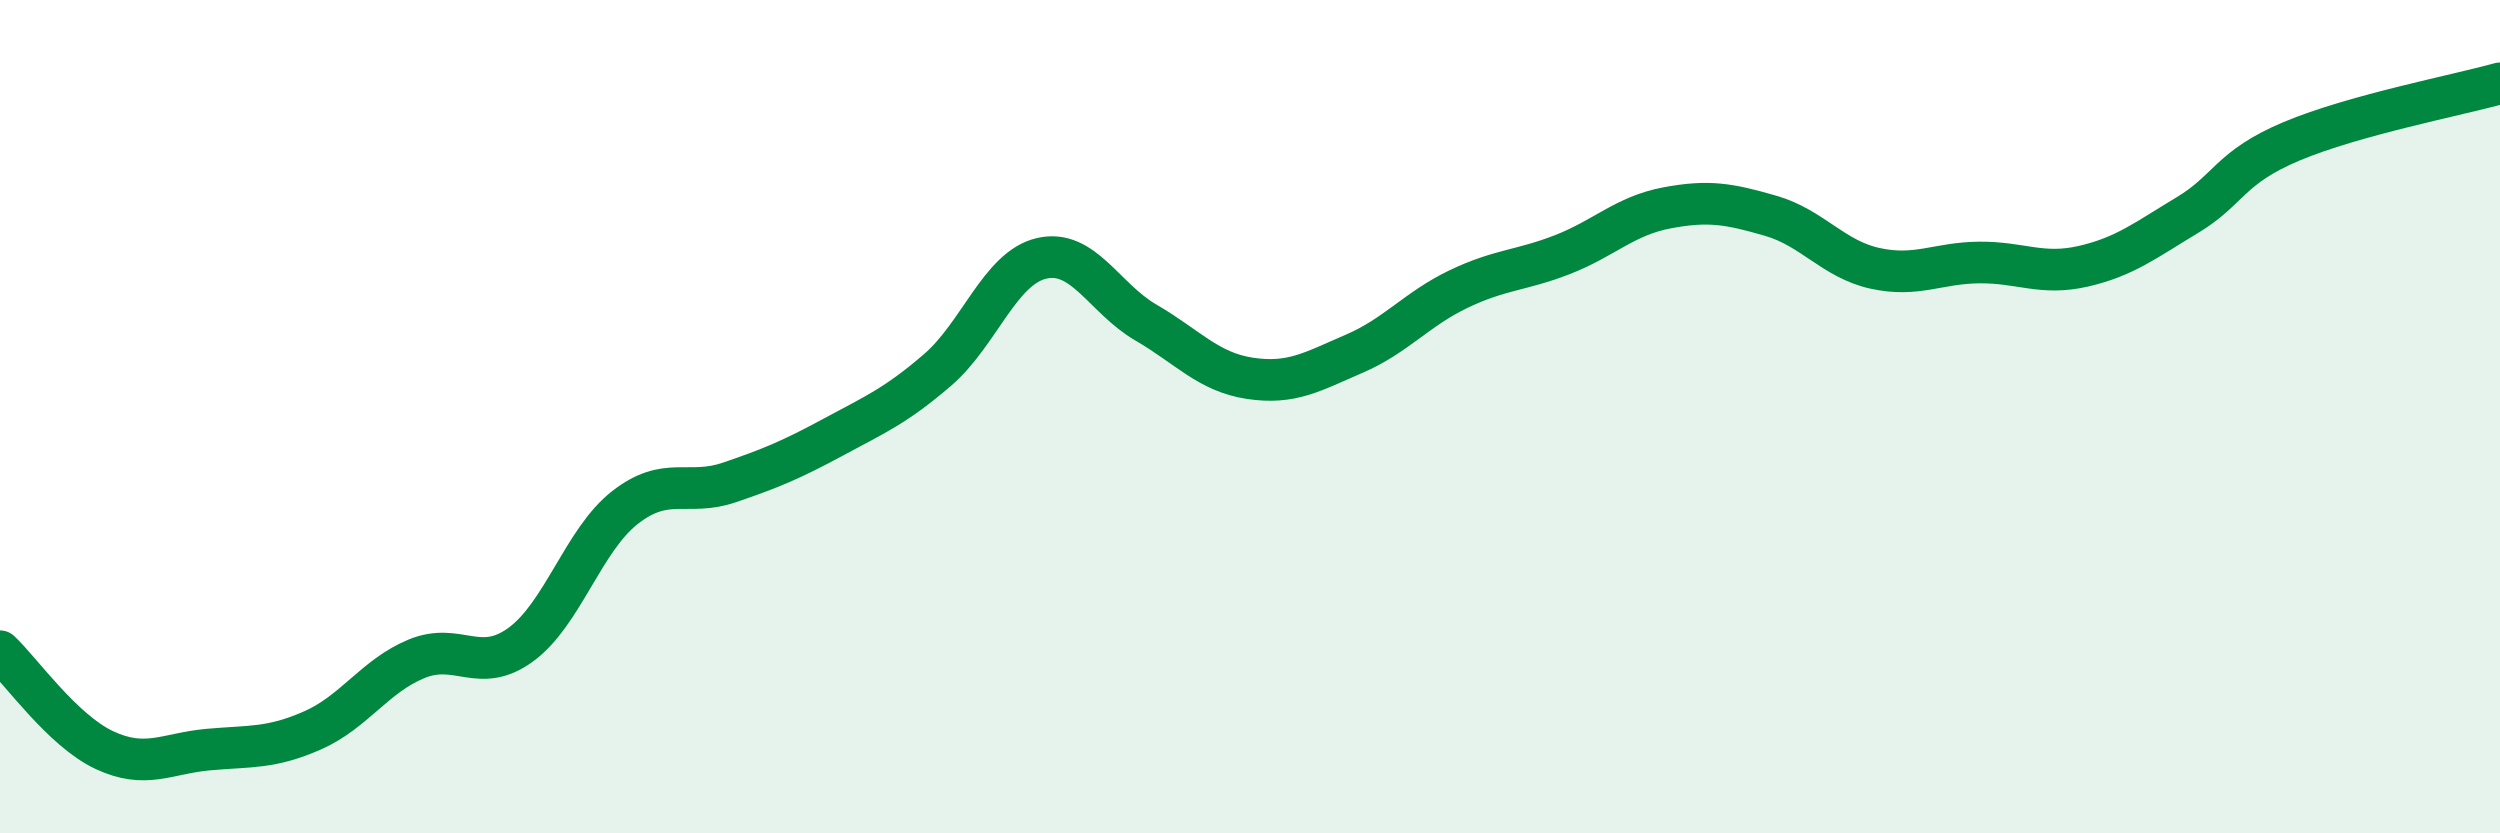
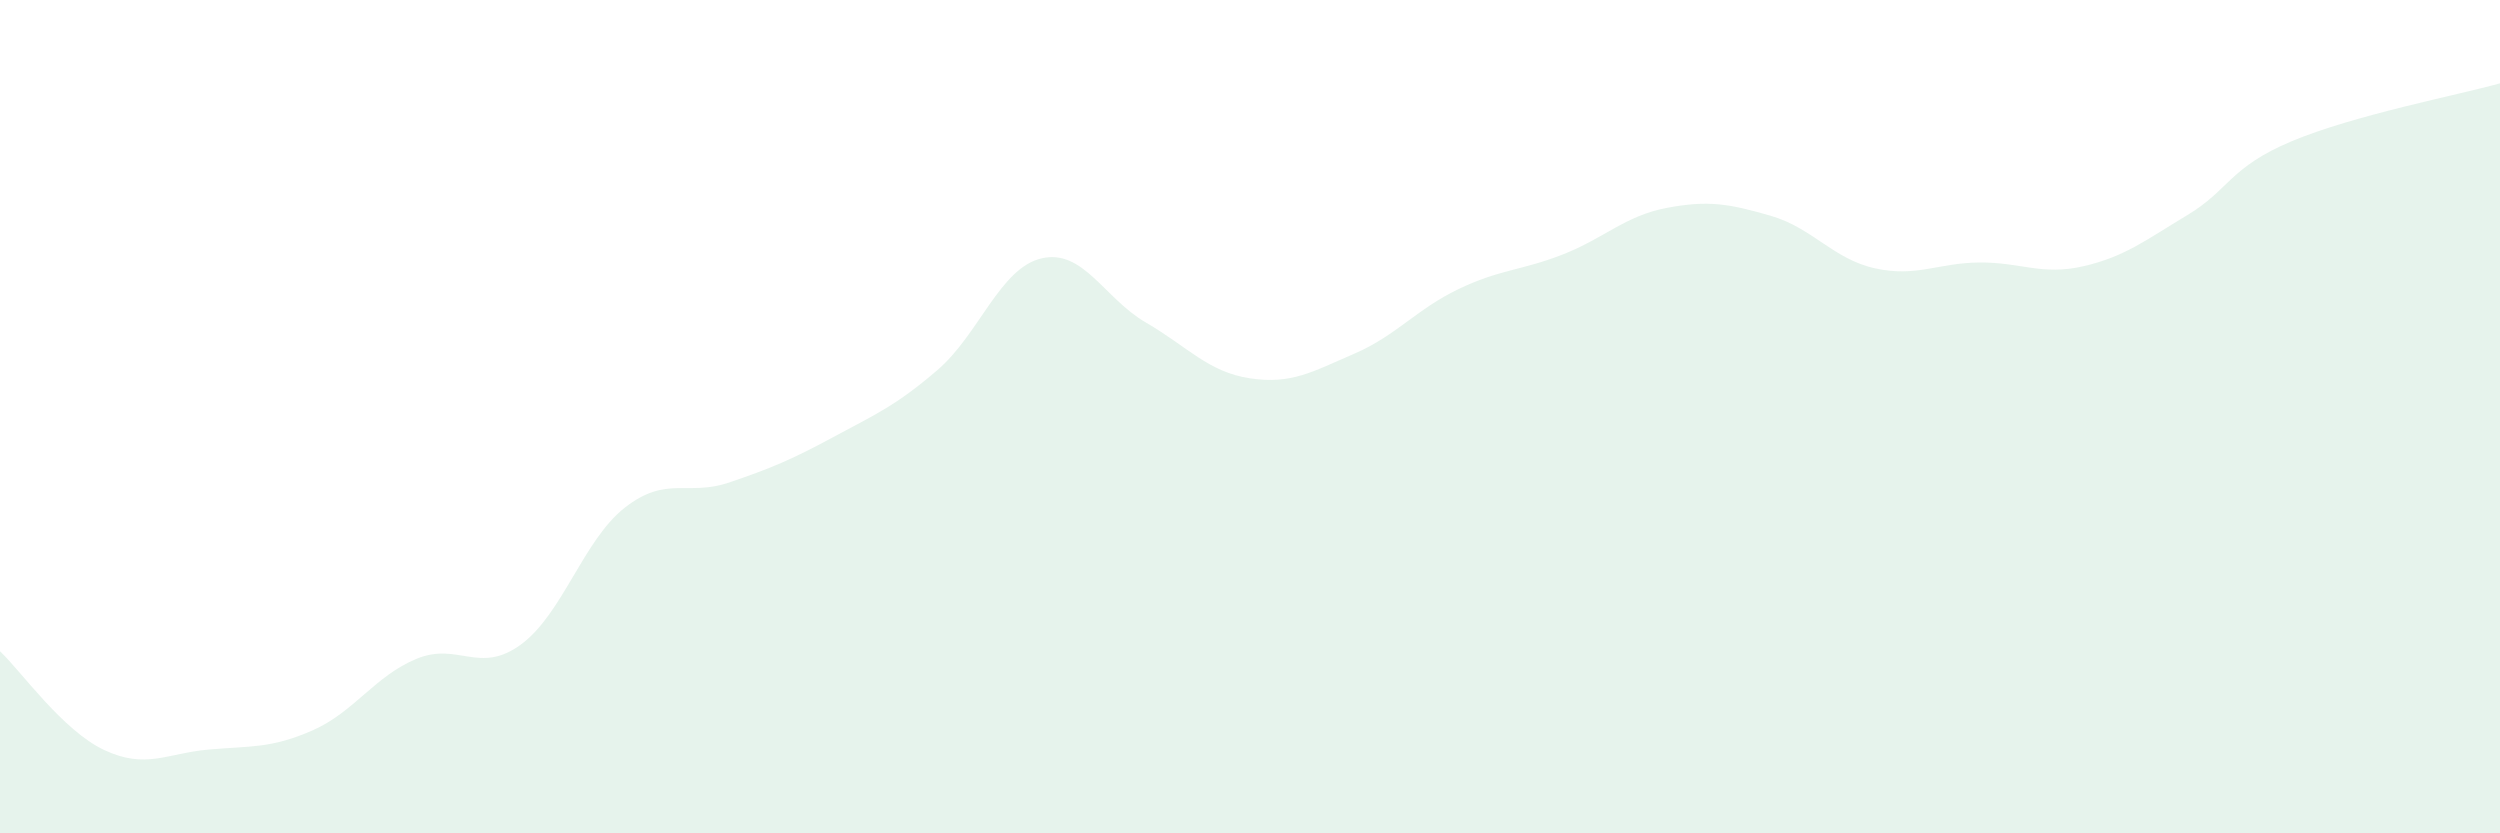
<svg xmlns="http://www.w3.org/2000/svg" width="60" height="20" viewBox="0 0 60 20">
  <path d="M 0,15.63 C 0.5,16.1 1.5,17.53 2.5,18 C 3.5,18.47 4,18.08 5,17.99 C 6,17.9 6.5,17.97 7.5,17.53 C 8.5,17.09 9,16.22 10,15.81 C 11,15.4 11.5,16.2 12.5,15.47 C 13.5,14.74 14,12.96 15,12.18 C 16,11.4 16.5,11.92 17.5,11.58 C 18.5,11.24 19,11.03 20,10.49 C 21,9.95 21.5,9.74 22.5,8.88 C 23.5,8.02 24,6.43 25,6.2 C 26,5.97 26.5,7.16 27.5,7.74 C 28.5,8.32 29,8.93 30,9.08 C 31,9.23 31.5,8.92 32.5,8.49 C 33.5,8.06 34,7.42 35,6.94 C 36,6.46 36.5,6.5 37.5,6.11 C 38.5,5.72 39,5.18 40,4.99 C 41,4.8 41.5,4.89 42.5,5.18 C 43.5,5.47 44,6.22 45,6.44 C 46,6.66 46.5,6.31 47.5,6.3 C 48.5,6.29 49,6.62 50,6.39 C 51,6.16 51.5,5.76 52.5,5.16 C 53.5,4.56 53.5,4.02 55,3.39 C 56.5,2.76 59,2.28 60,2L60 20L0 20Z" fill="#008740" opacity="0.1" stroke-linecap="round" stroke-linejoin="round" />
-   <path d="M 0,15.63 C 0.5,16.1 1.5,17.53 2.5,18 C 3.5,18.47 4,18.08 5,17.99 C 6,17.9 6.5,17.97 7.5,17.53 C 8.5,17.09 9,16.22 10,15.81 C 11,15.4 11.5,16.2 12.5,15.47 C 13.5,14.74 14,12.96 15,12.18 C 16,11.4 16.5,11.92 17.5,11.58 C 18.5,11.24 19,11.03 20,10.49 C 21,9.95 21.5,9.74 22.5,8.88 C 23.5,8.02 24,6.43 25,6.2 C 26,5.97 26.5,7.16 27.5,7.74 C 28.5,8.32 29,8.93 30,9.08 C 31,9.23 31.5,8.92 32.5,8.49 C 33.5,8.06 34,7.42 35,6.94 C 36,6.46 36.5,6.5 37.5,6.11 C 38.5,5.72 39,5.18 40,4.99 C 41,4.8 41.5,4.89 42.5,5.18 C 43.5,5.47 44,6.22 45,6.44 C 46,6.66 46.5,6.31 47.5,6.3 C 48.5,6.29 49,6.62 50,6.39 C 51,6.16 51.5,5.76 52.5,5.16 C 53.5,4.56 53.5,4.02 55,3.39 C 56.5,2.76 59,2.28 60,2" stroke="#008740" stroke-width="1" fill="none" stroke-linecap="round" stroke-linejoin="round" />
</svg>